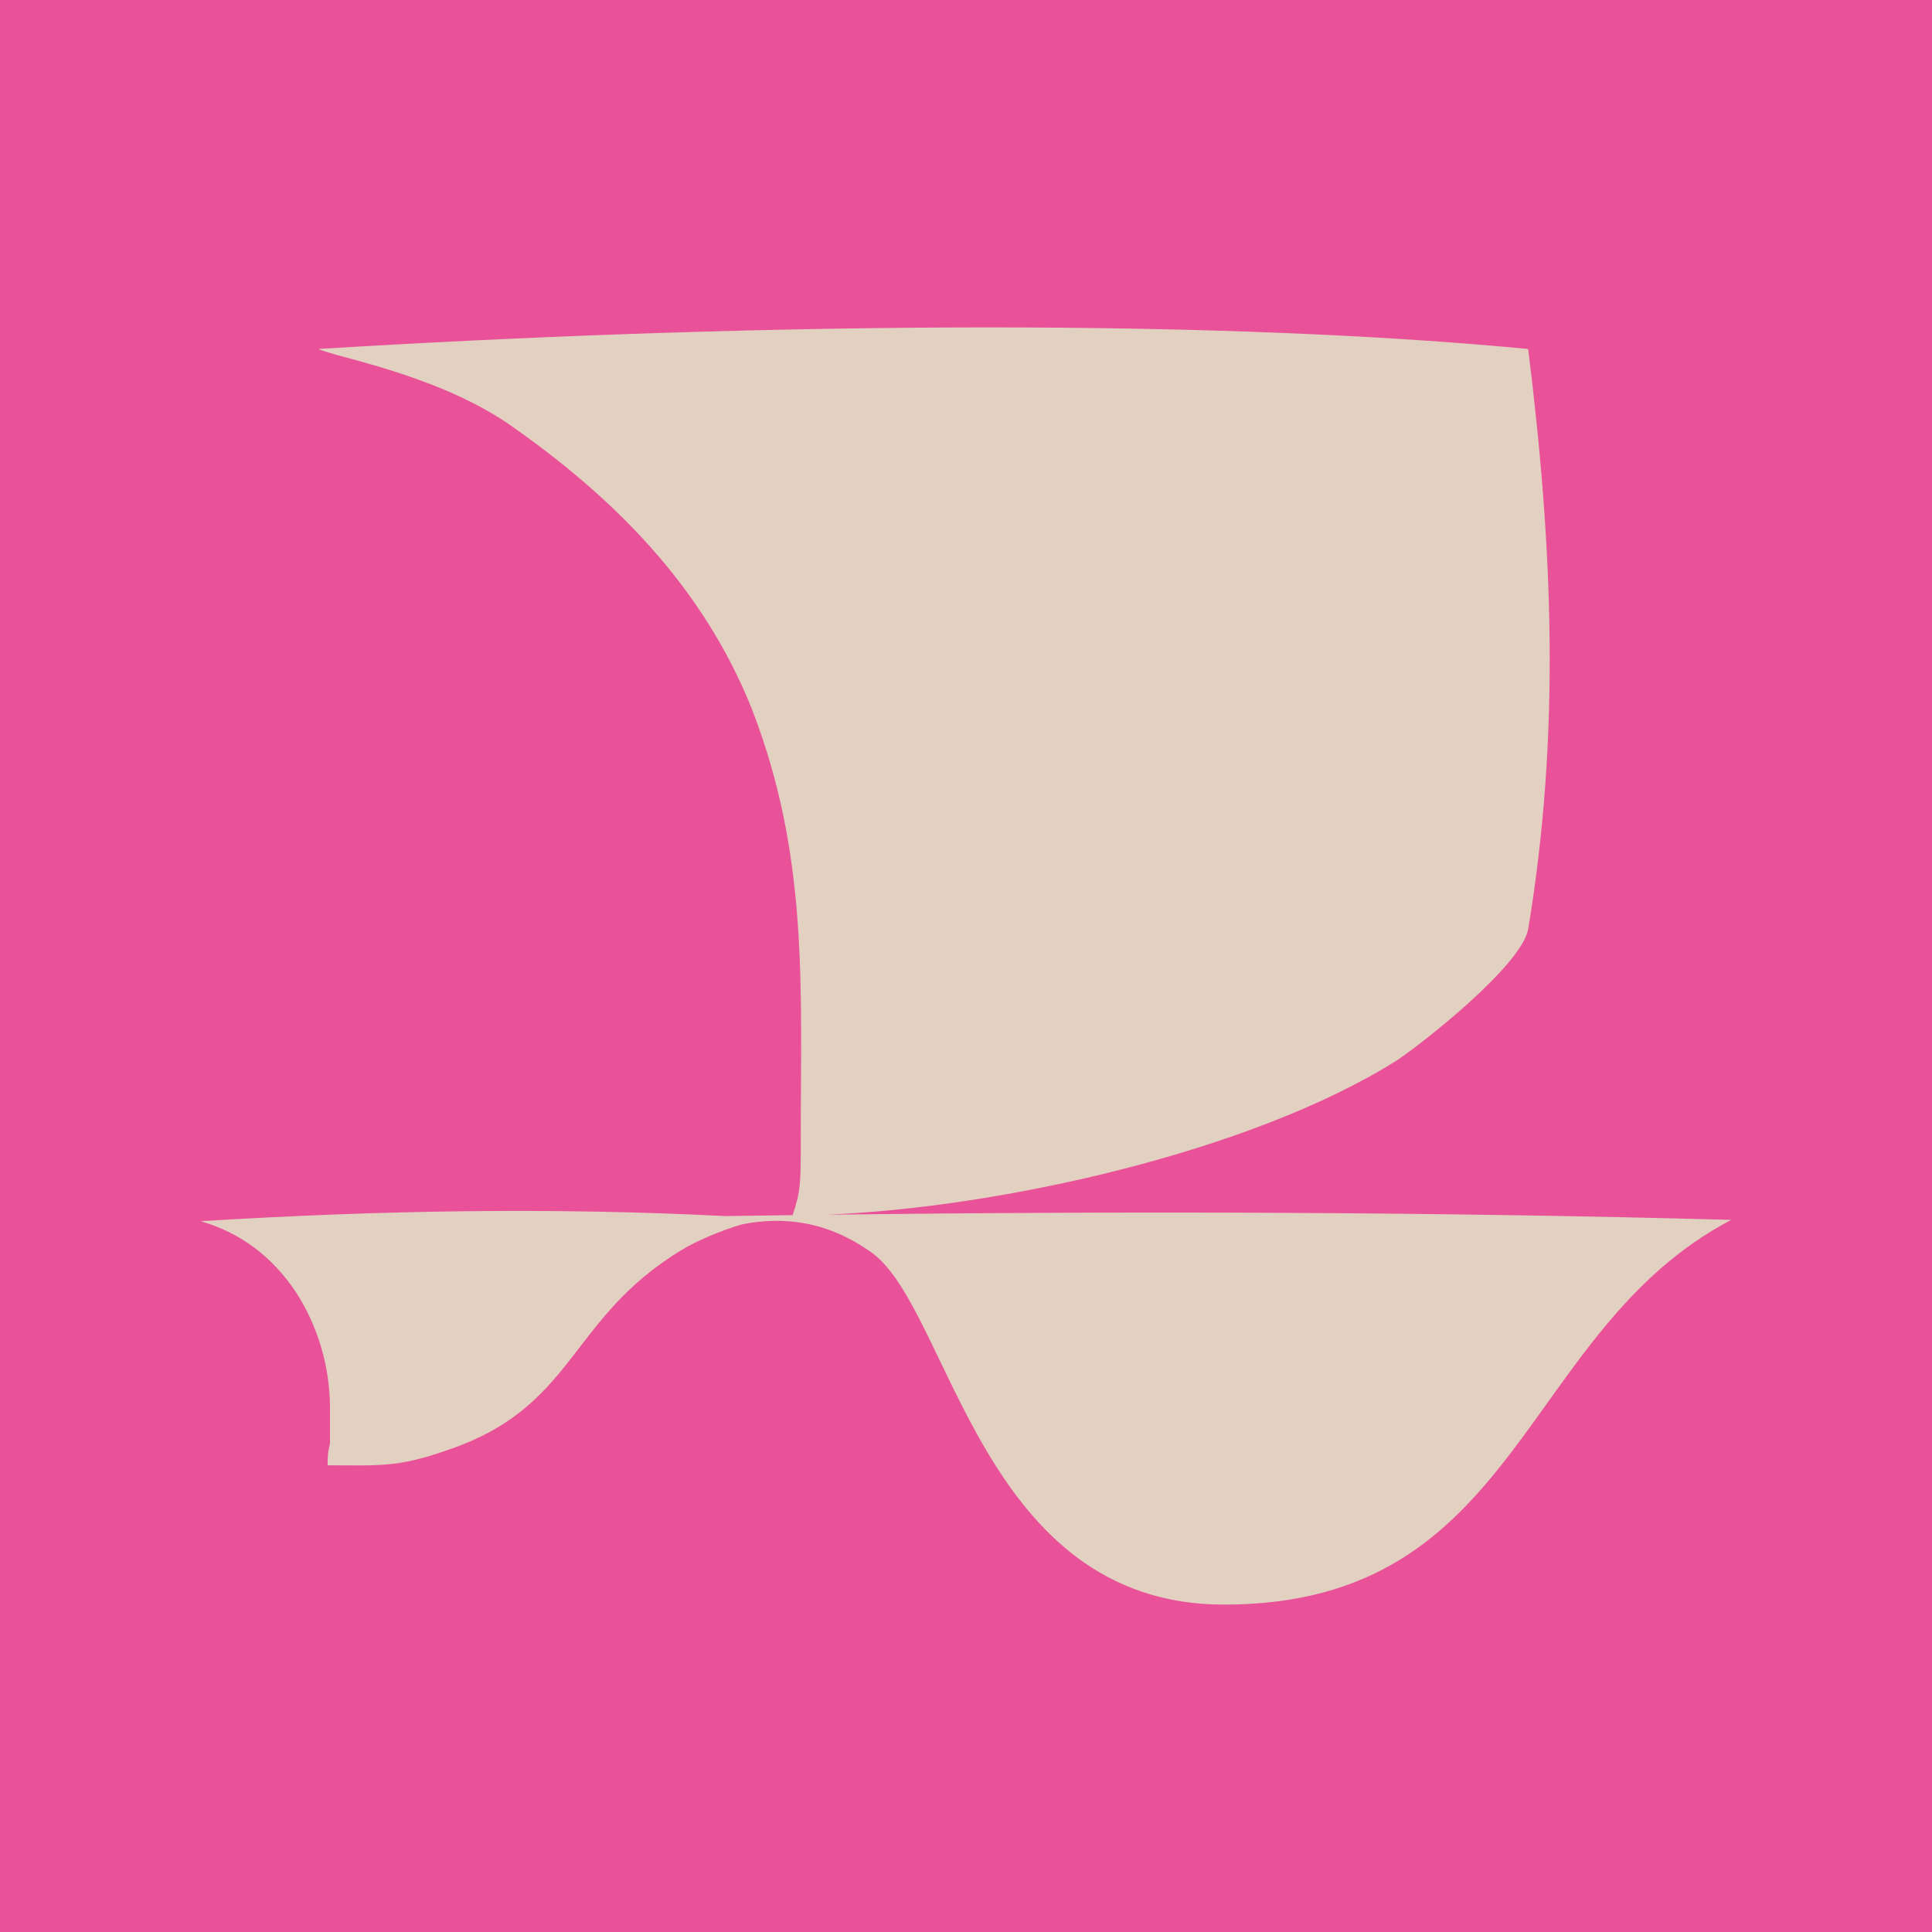
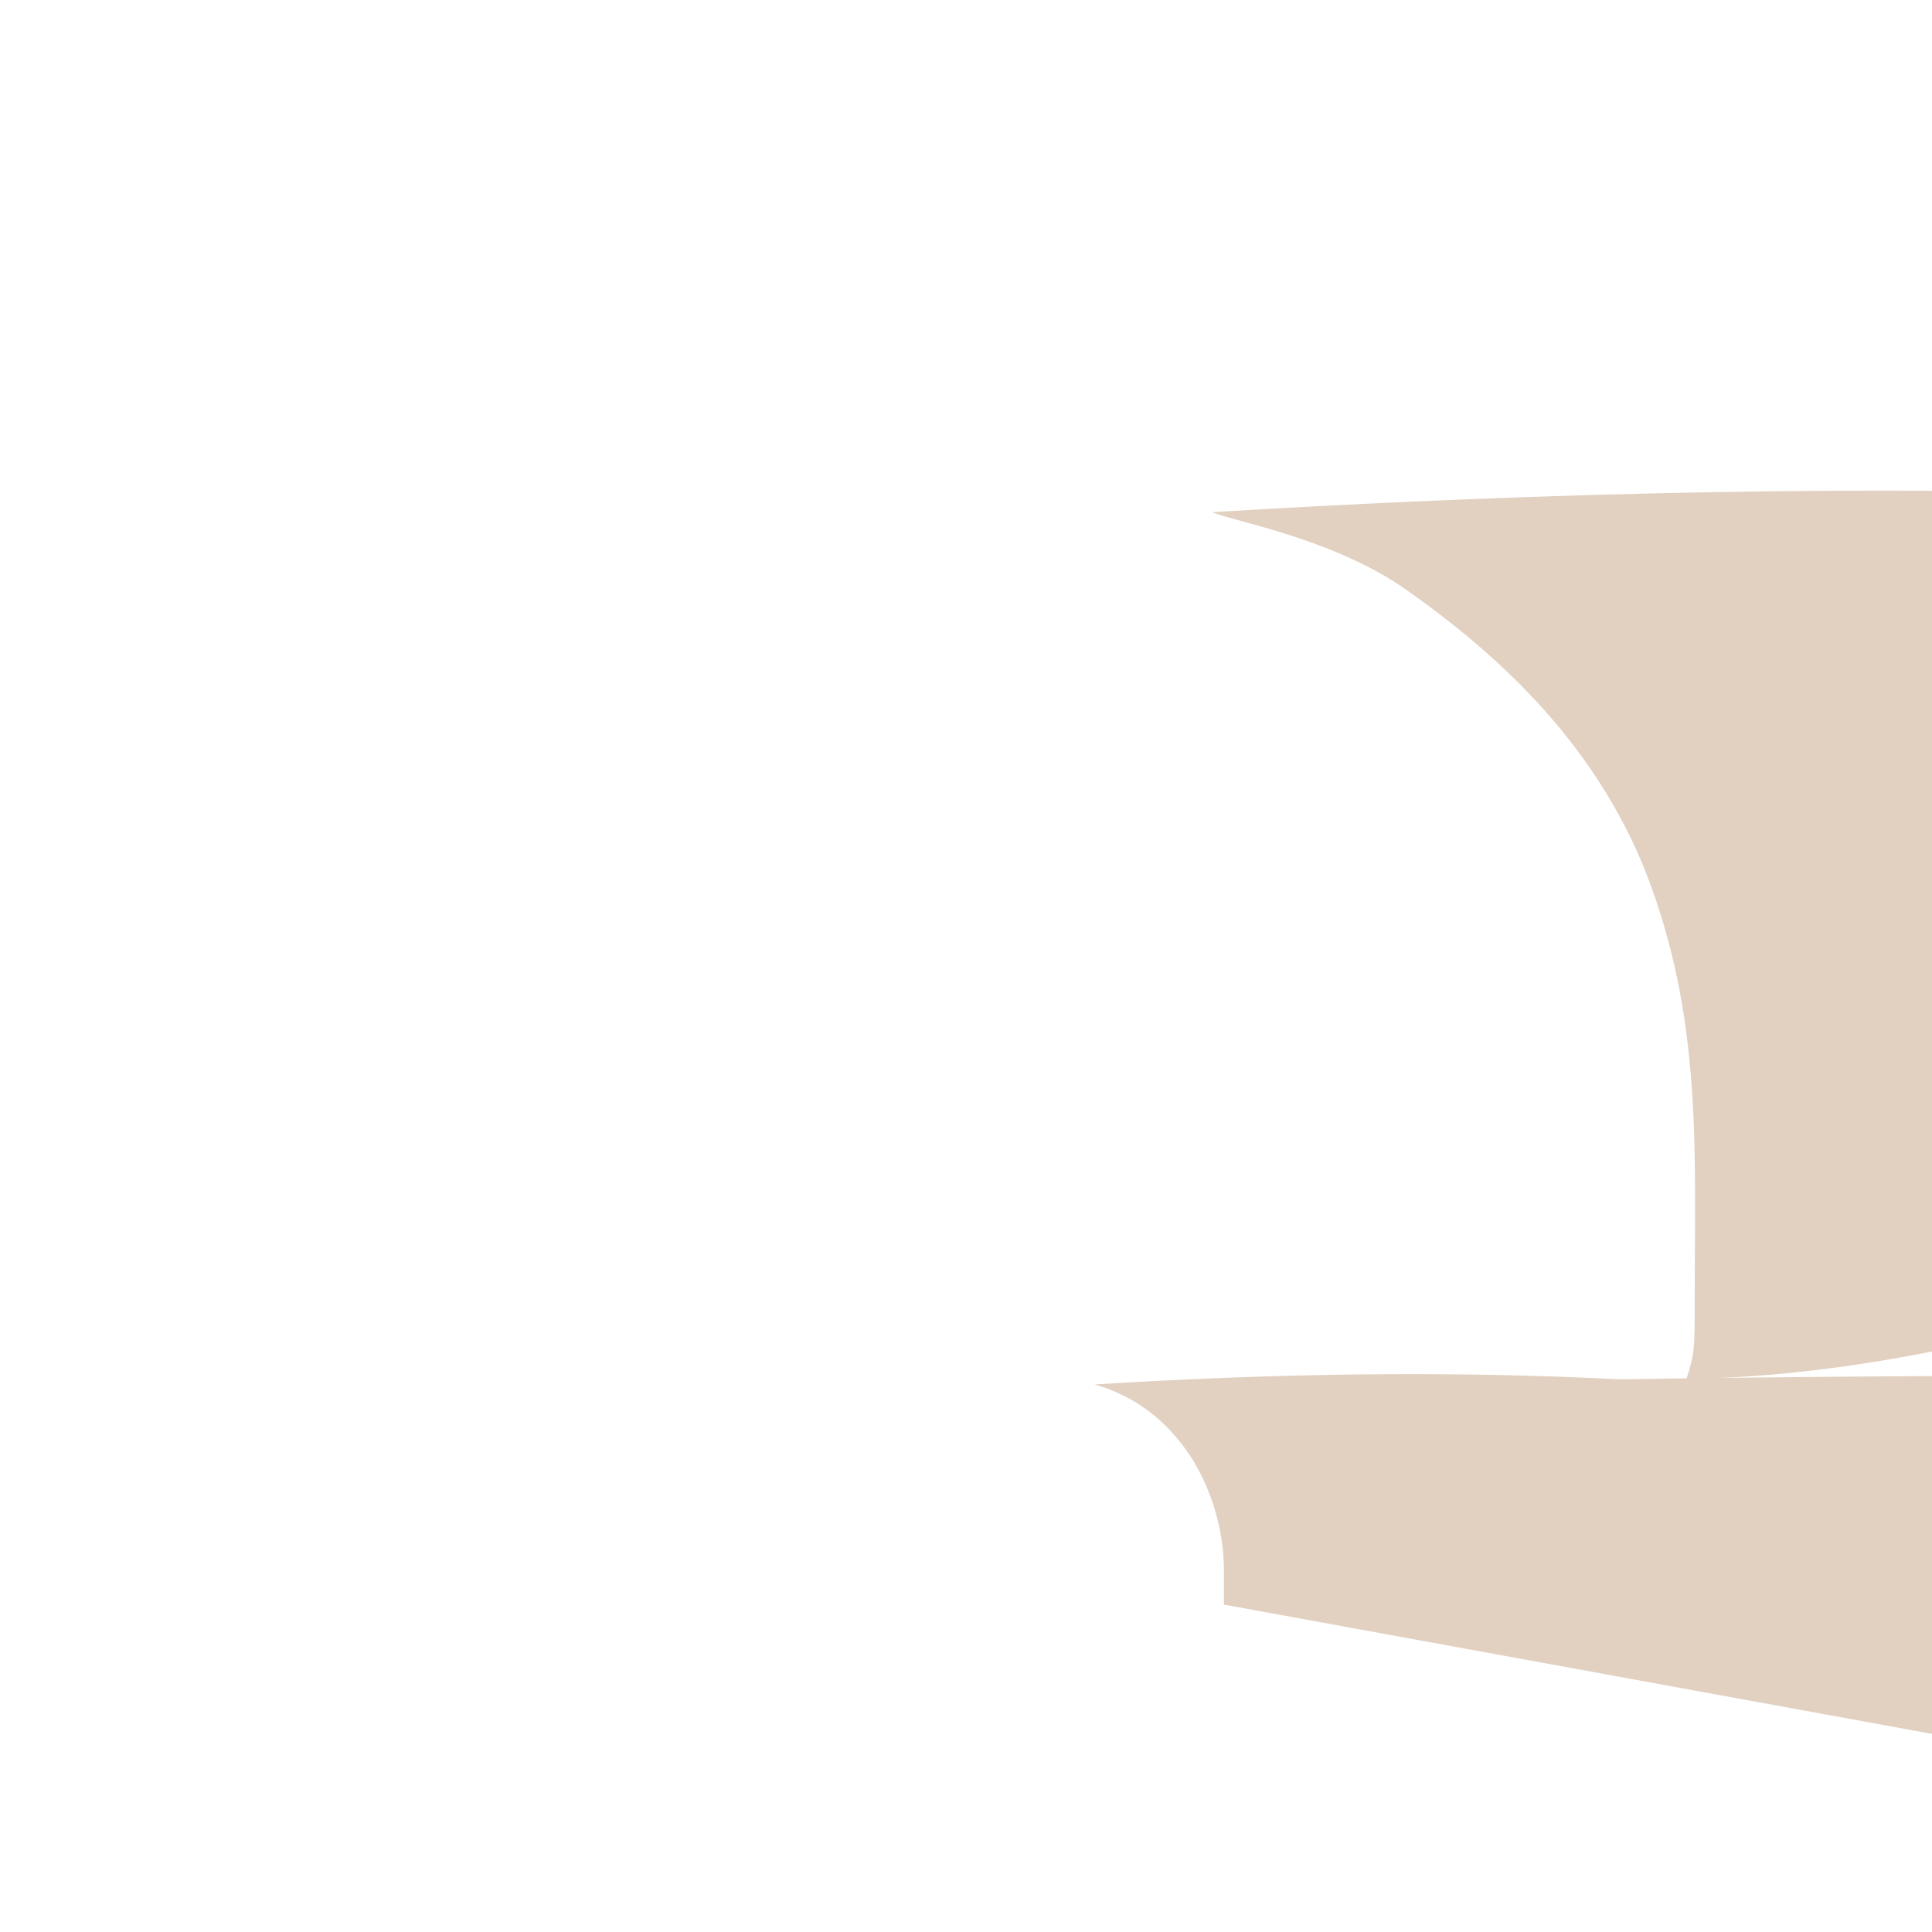
<svg xmlns="http://www.w3.org/2000/svg" id="Layer_2" viewBox="0 0 260.77 260.77">
  <defs>
    <style>
      .cls-1 {
        fill: #e95198;
      }

      .cls-2 {
        fill: #e2d1c1;
        fill-rule: evenodd;
      }
    </style>
  </defs>
  <g id="Longas">
    <g>
-       <rect class="cls-1" width="260.77" height="260.77" />
-       <path class="cls-2" d="M165.2,216.58c-32.74,0-36.87-39.51-47.41-47.41-5.84-4.25-11.85-5.08-17.64-3.91-3.03.89-6.42,2.37-8.12,3.44-15.51,9.37-14.22,21.32-31.98,27.14-6.46,2.26-9.05,1.94-15.83,1.94,0-2.58.32-2.26.32-3.23v-4.52c0-5.49-1.62-10.98-4.52-15.51-3.23-4.85-7.43-8.08-12.92-9.69,23.99-1.48,47.45-1.88,70.85-.69,3.01-.05,6.03-.09,9.04-.13,1.09-3.28,1.09-4.4,1.09-9.9,0-20.96,1.1-38.61-6.62-58.47-6.62-16.55-18.75-28.68-33.1-38.61-9.93-6.62-23.17-8.83-25.37-9.93,54.06-3.31,116.94-4.41,163.27,0,3.31,26.48,4.41,51.85,0,78.33-.95,4.96-14.34,15.44-17.65,17.65-19.65,12.41-53.84,19.97-77.13,20.87,40.73-.49,81.46-.41,122.19.7-28.6,15.05-28.22,51.93-68.48,51.93" />
+       <path class="cls-2" d="M165.2,216.58v-4.52c0-5.49-1.62-10.98-4.52-15.51-3.23-4.85-7.43-8.08-12.92-9.69,23.99-1.48,47.45-1.88,70.85-.69,3.01-.05,6.03-.09,9.04-.13,1.09-3.28,1.09-4.4,1.09-9.9,0-20.96,1.1-38.61-6.62-58.47-6.62-16.55-18.75-28.68-33.1-38.61-9.93-6.62-23.17-8.83-25.37-9.93,54.06-3.31,116.94-4.41,163.27,0,3.31,26.48,4.41,51.85,0,78.33-.95,4.96-14.34,15.44-17.65,17.65-19.65,12.41-53.84,19.97-77.13,20.87,40.73-.49,81.46-.41,122.19.7-28.6,15.05-28.22,51.93-68.48,51.93" />
    </g>
  </g>
</svg>